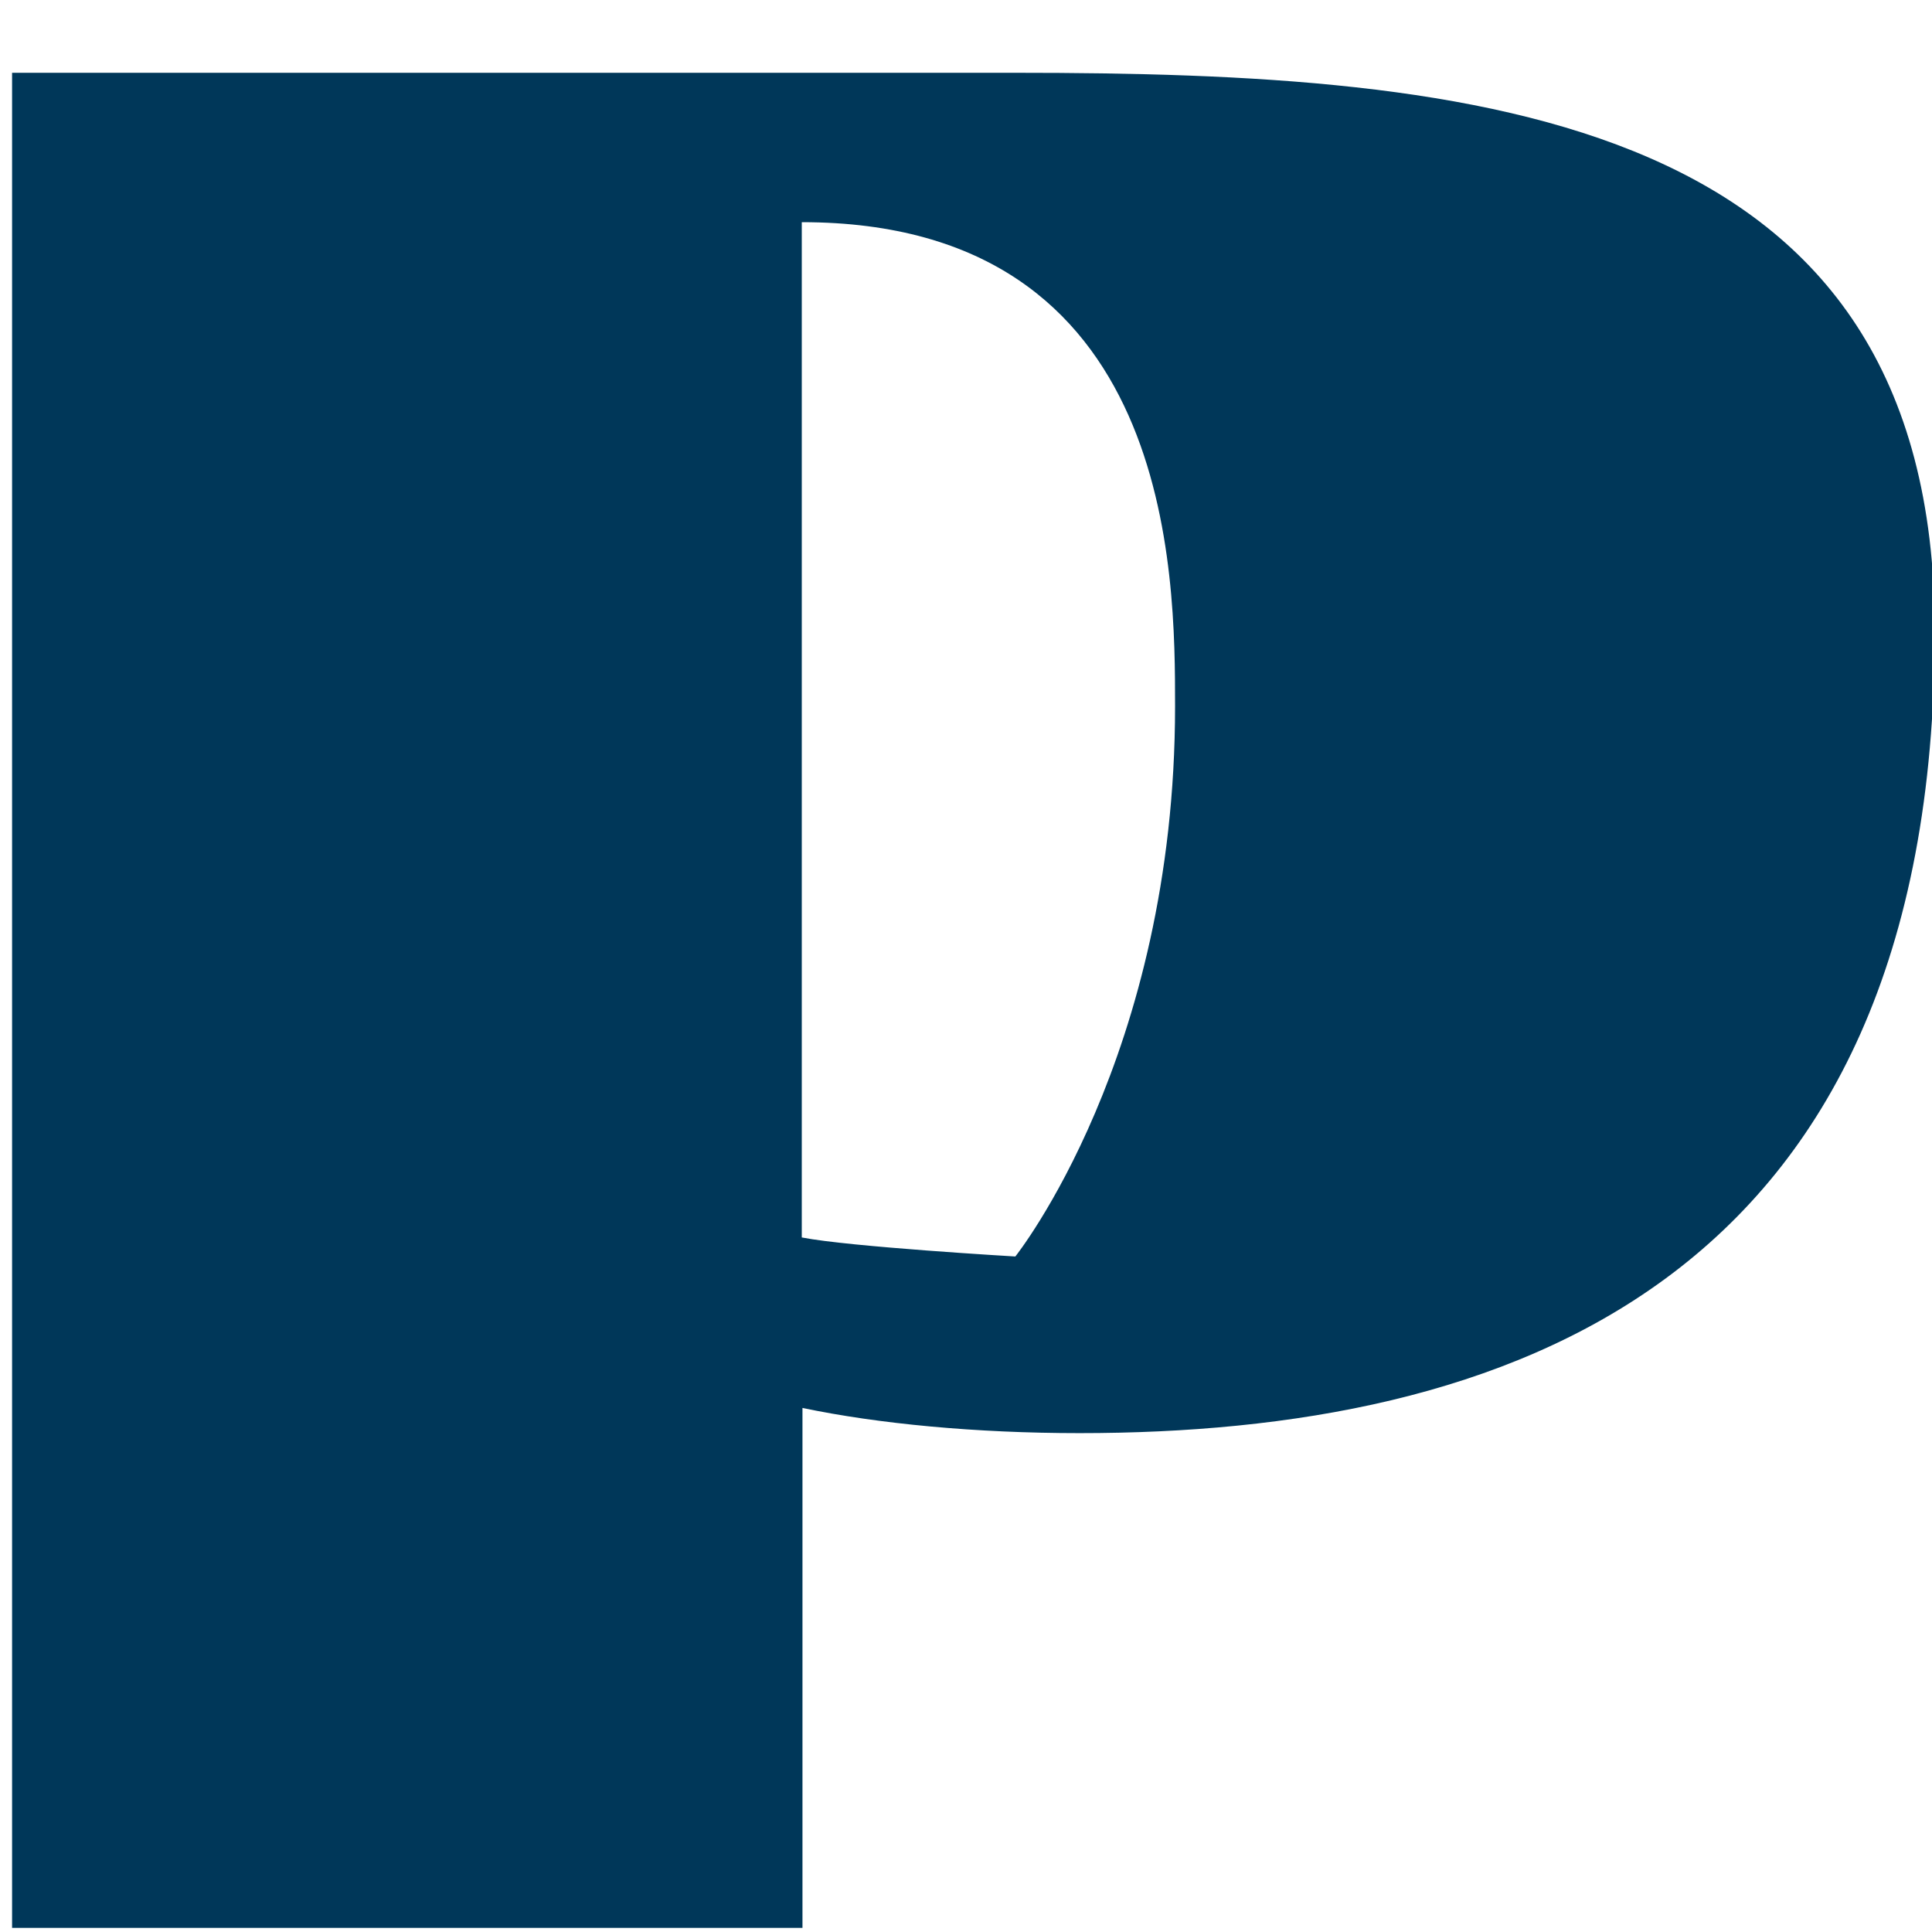
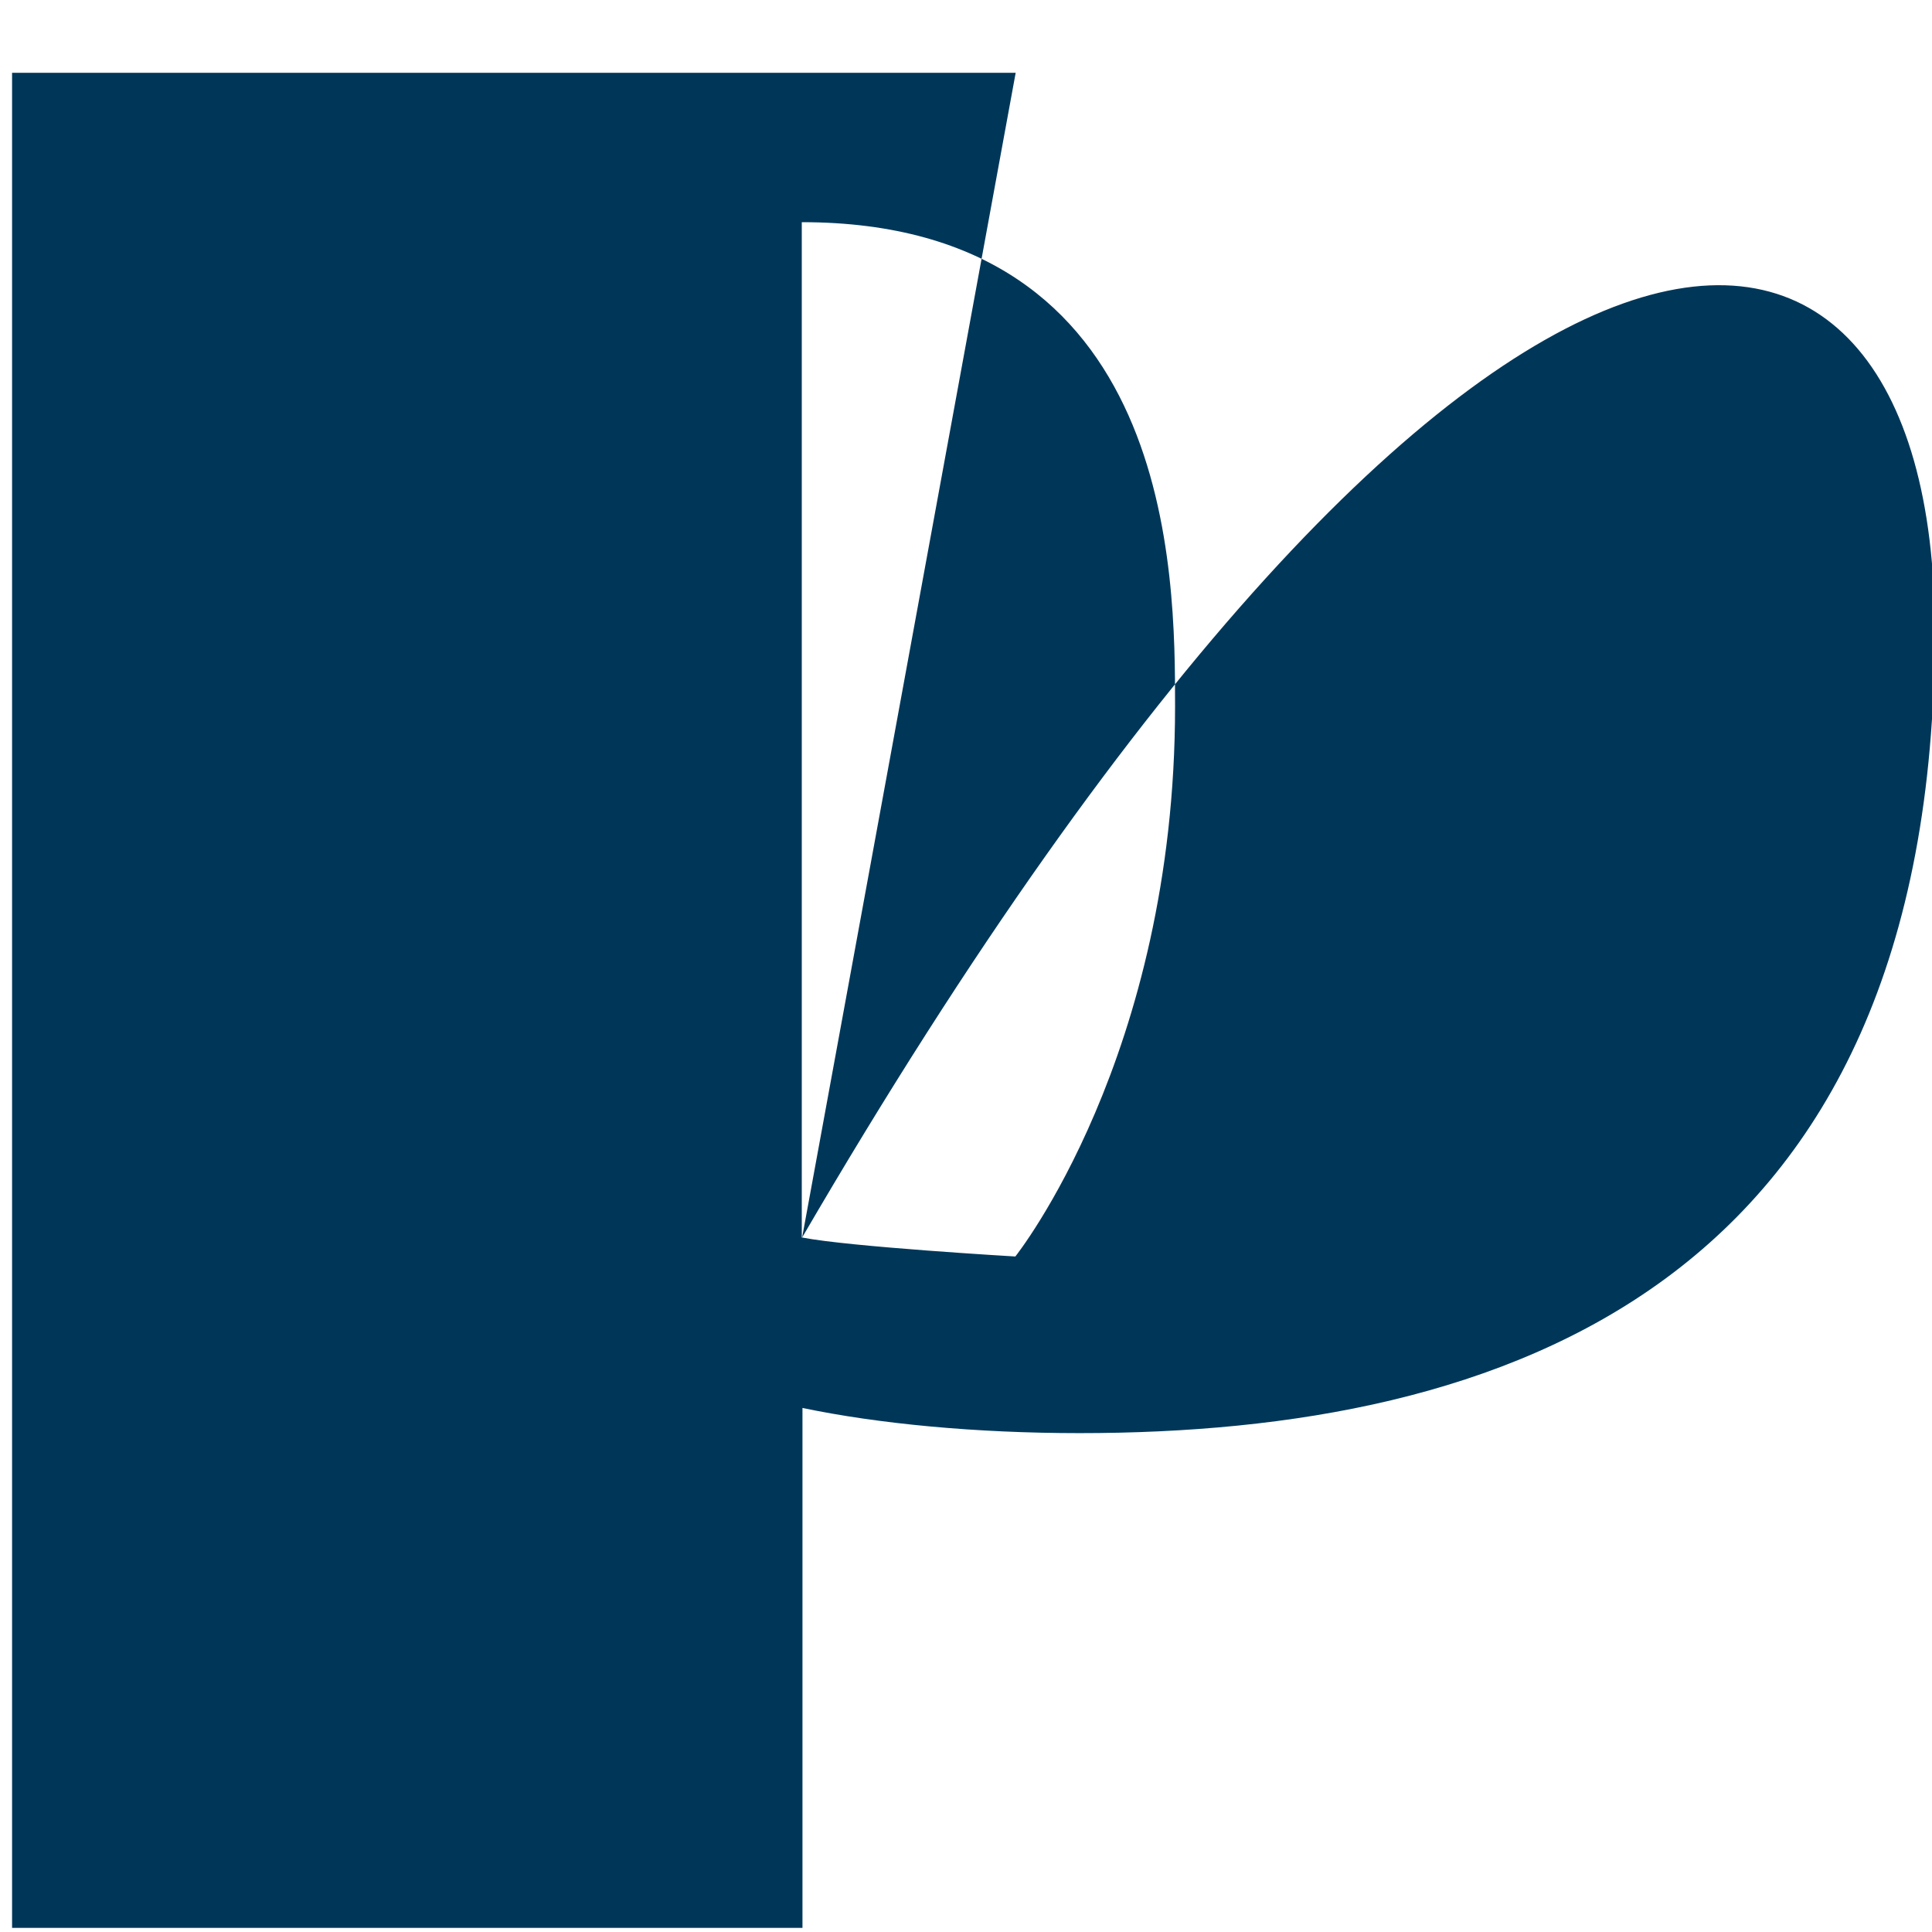
<svg xmlns="http://www.w3.org/2000/svg" width="56" height="56" viewBox="0 0 56 56" fill="none">
-   <path d="M23.25 35.87C24.63 36.14 29.43 36.42 29.43 36.42C29.43 36.42 34.06 30.62 34.06 20.47C34.06 16.68 34.06 6.44 23.24 6.44V35.87H23.25ZM29.44 2.11C42.92 2.11 56.08 3.3 56.08 18.28C56.08 37.34 43.54 41.54 31.29 41.54C28.29 41.54 25.45 41.27 23.26 40.81V55.88H0.35V2.11H29.44Z" fill="#003759" />
+   <path d="M23.25 35.87C24.63 36.14 29.43 36.42 29.43 36.42C29.43 36.42 34.06 30.62 34.06 20.47C34.06 16.68 34.06 6.44 23.24 6.44V35.87H23.25ZC42.92 2.11 56.08 3.3 56.08 18.28C56.08 37.34 43.54 41.54 31.29 41.54C28.29 41.54 25.45 41.27 23.26 40.81V55.88H0.35V2.11H29.44Z" fill="#003759" />
</svg>